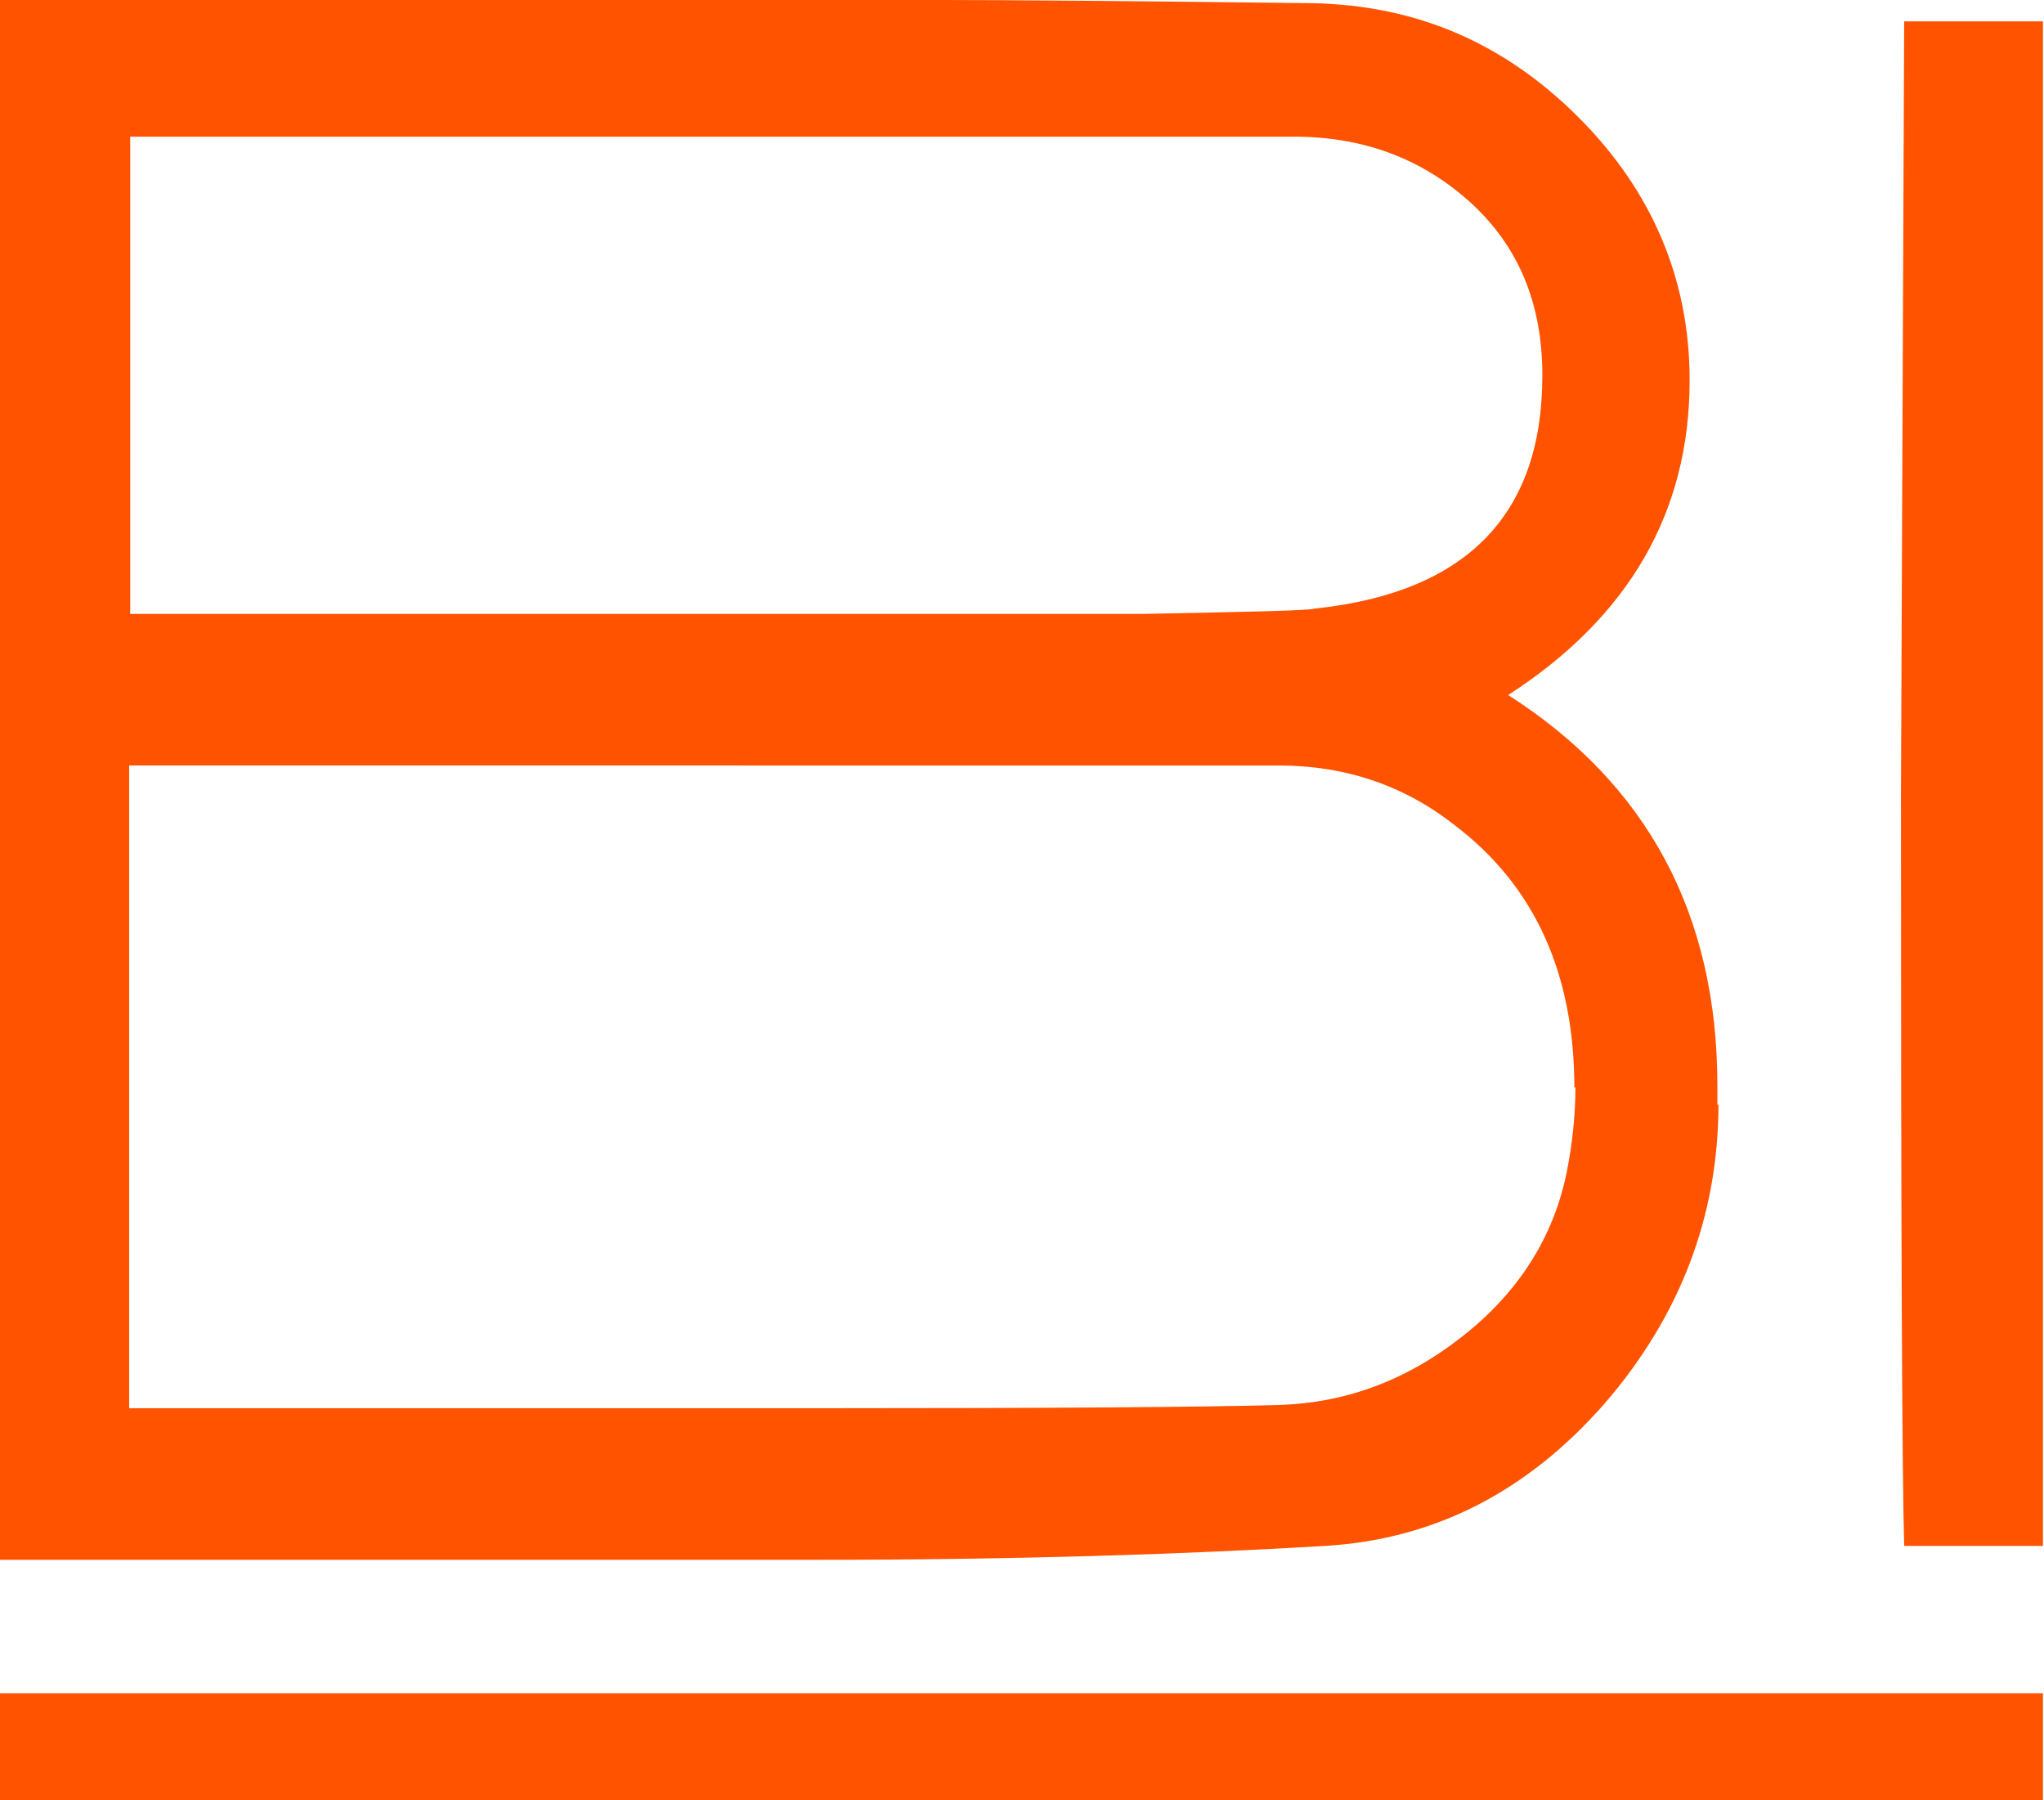
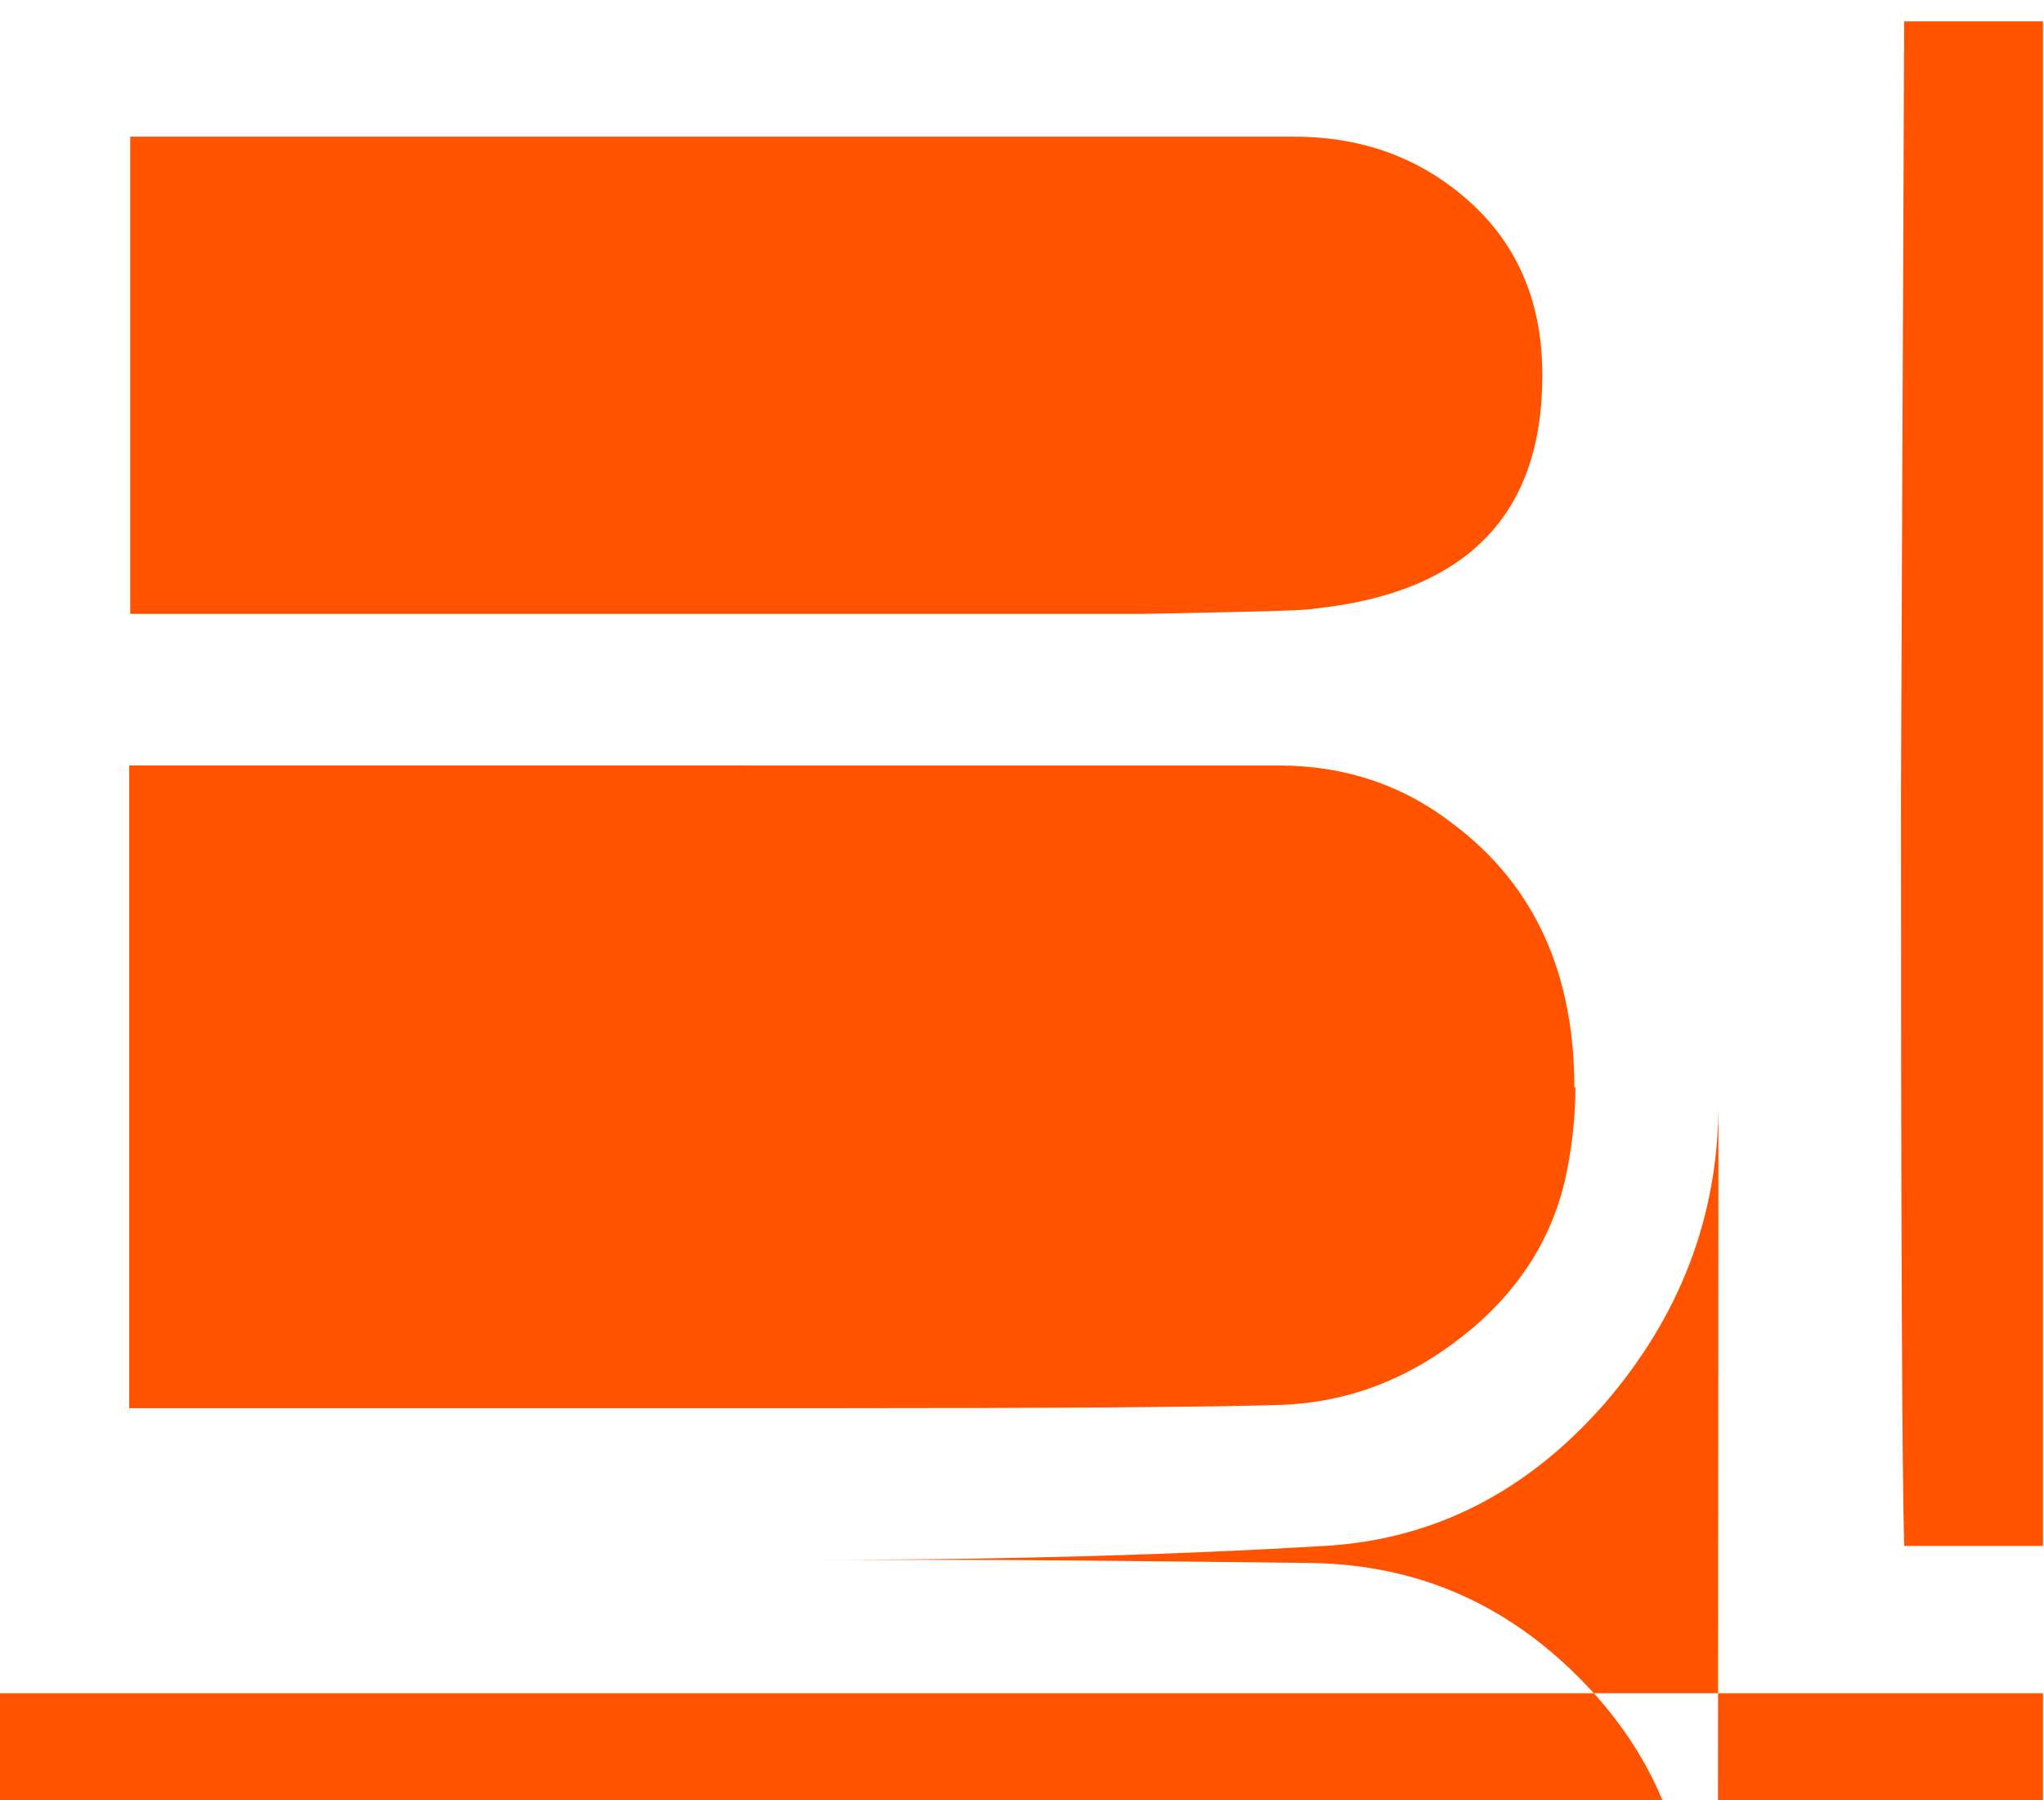
<svg xmlns="http://www.w3.org/2000/svg" viewBox="0 0 1915 1686">
-   <path fill="#ff5300" d="M1610 1034c0 105-36 199-107 281-72 82-159 127-262 133-134 8-293 13-476 13H-1V0h885c61 0 177 1 346 3 97 2 179 37 249 107 69 69 104 152 104 246 0 124-57 222-170 295 130 83 196 205 196 366v18zm-165-683c0-66-22-120-67-161s-100-62-166-62H122v447h950c100-2 153-3 160-5 142-15 213-88 213-218zm30 668c0-107-37-189-112-246-47-37-102-56-165-56H121v602h650c213 0 356-1 427-3 63-2 120-23 173-65 52-41 85-93 97-154 5-25 8-52 8-79zm439 429h-130c-2-68-3-302-3-704l3-724h130v1427zM0 1586h1914v100H0z" />
+   <path fill="#ff5300" d="M1610 1034c0 105-36 199-107 281-72 82-159 127-262 133-134 8-293 13-476 13H-1h885c61 0 177 1 346 3 97 2 179 37 249 107 69 69 104 152 104 246 0 124-57 222-170 295 130 83 196 205 196 366v18zm-165-683c0-66-22-120-67-161s-100-62-166-62H122v447h950c100-2 153-3 160-5 142-15 213-88 213-218zm30 668c0-107-37-189-112-246-47-37-102-56-165-56H121v602h650c213 0 356-1 427-3 63-2 120-23 173-65 52-41 85-93 97-154 5-25 8-52 8-79zm439 429h-130c-2-68-3-302-3-704l3-724h130v1427zM0 1586h1914v100H0z" />
</svg>